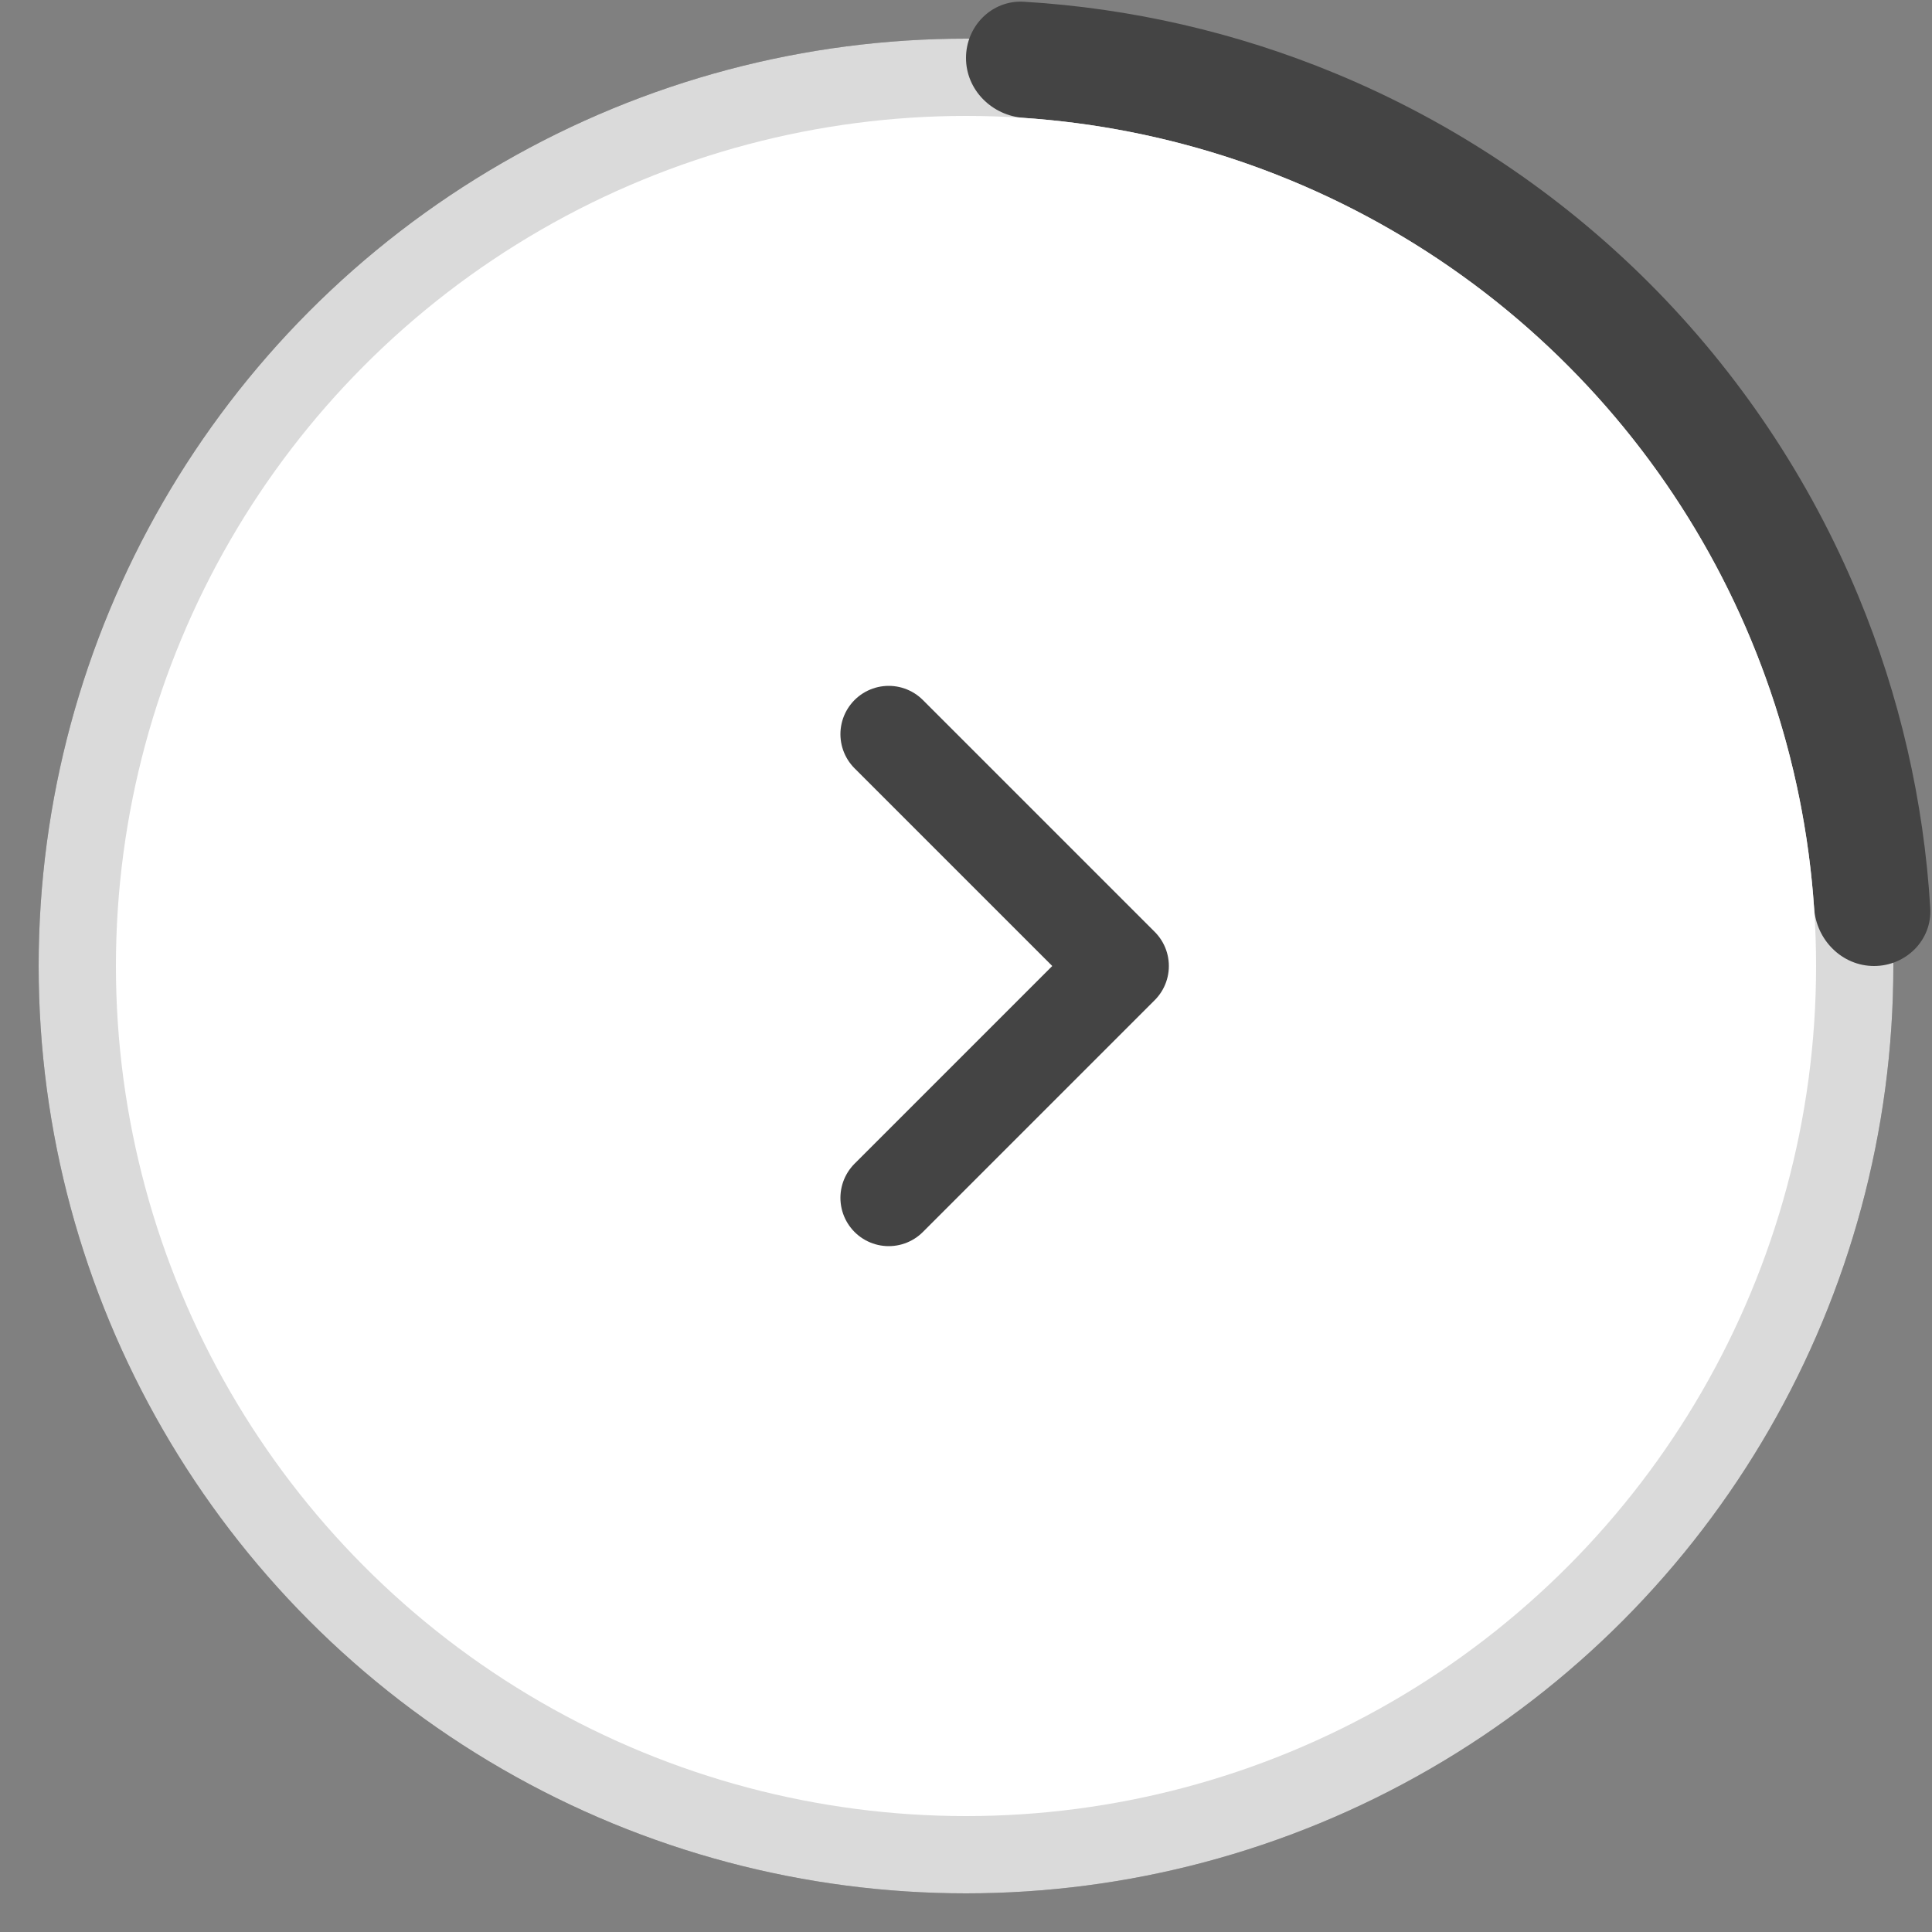
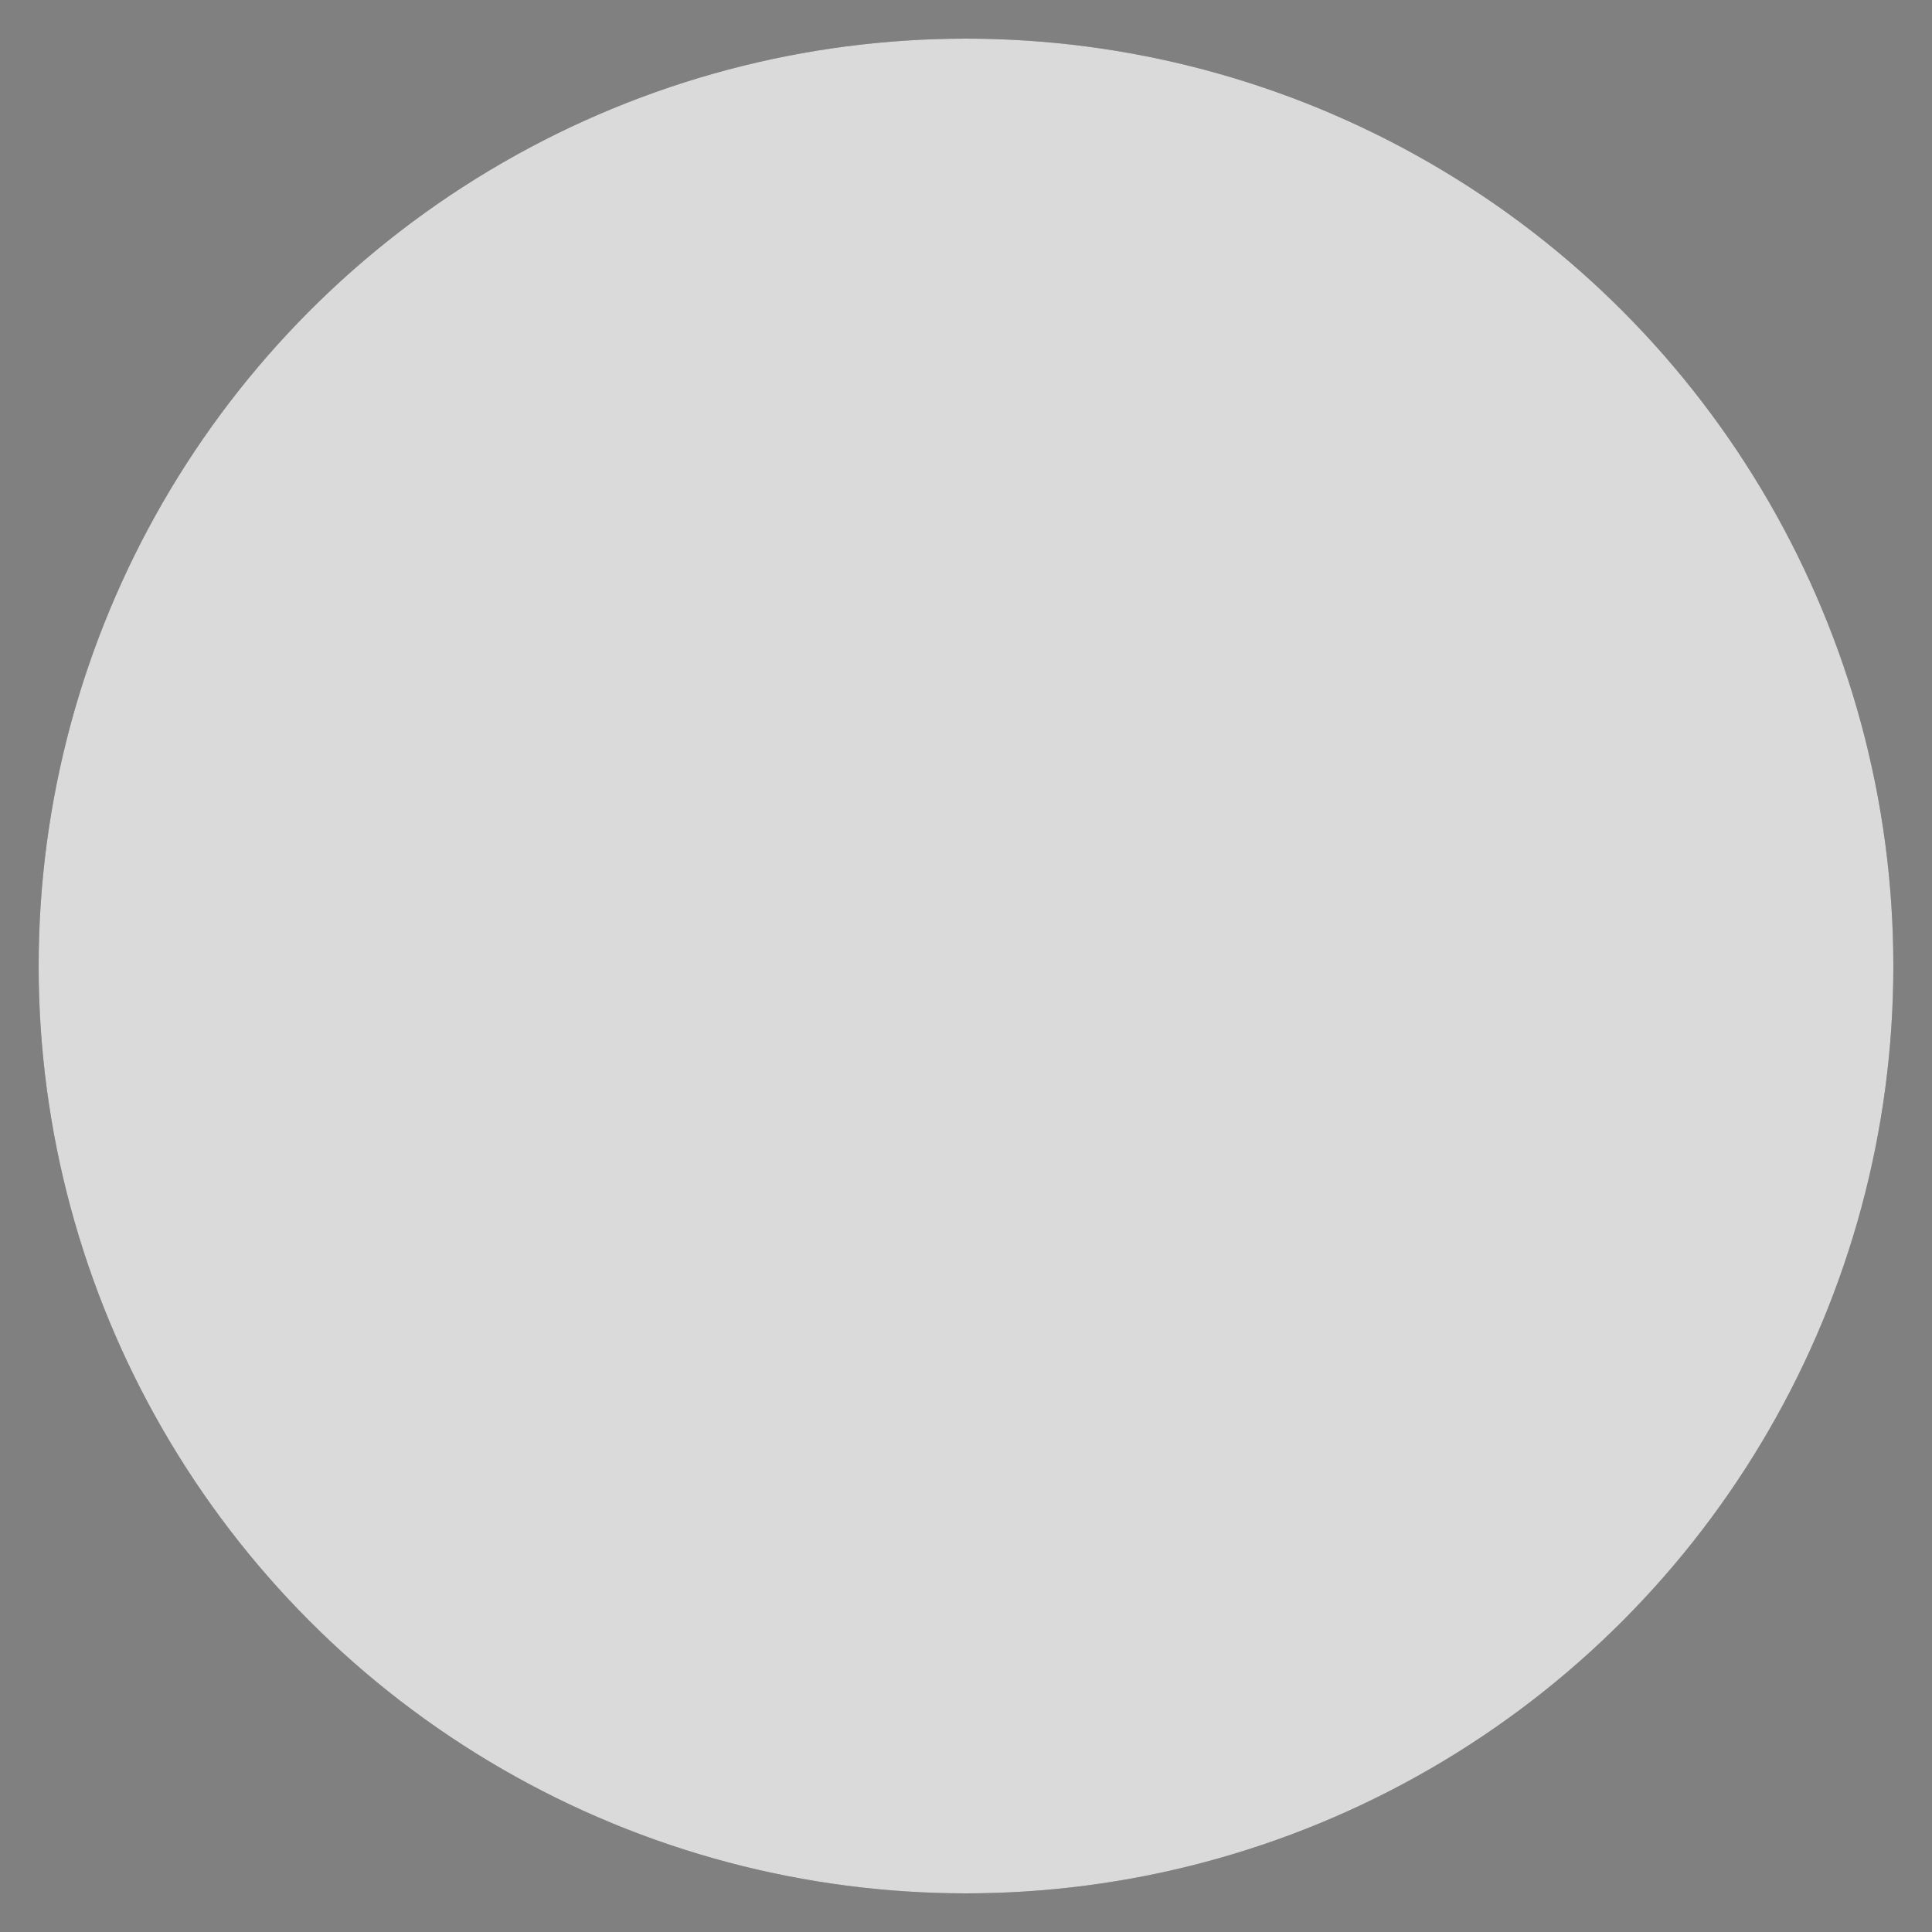
<svg xmlns="http://www.w3.org/2000/svg" width="50" height="50" viewBox="0 0 50 50" fill="none">
  <rect x="0" y="0" width="50" height="50" fill="#808080" stroke="none" />
  <circle cx="25" cy="25" r="24" fill="#444444" />
  <circle cx="25" cy="25" r="24" fill="white" fill-opacity="0.8" />
-   <path d="M48.5 25C49.328 25 50.005 24.328 49.955 23.501C49.789 20.73 49.162 18.003 48.097 15.433C46.841 12.4 44.999 9.644 42.678 7.322C40.356 5.001 37.6 3.159 34.567 1.903C31.997 0.838 29.27 0.211 26.499 0.045C25.672 -0.005 25 0.672 25 1.5C25 2.328 25.672 2.995 26.499 3.051C28.875 3.213 31.212 3.761 33.419 4.675C36.088 5.78 38.514 7.401 40.556 9.444C42.599 11.486 44.22 13.912 45.325 16.581C46.239 18.788 46.787 21.125 46.949 23.501C47.005 24.328 47.672 25 48.5 25Z" fill="#444444" />
-   <circle cx="25" cy="25" r="22" fill="white" />
-   <path d="M23 19L29 25L23 31" stroke="#444444" stroke-width="2.5" stroke-linecap="round" stroke-linejoin="round" />
</svg>